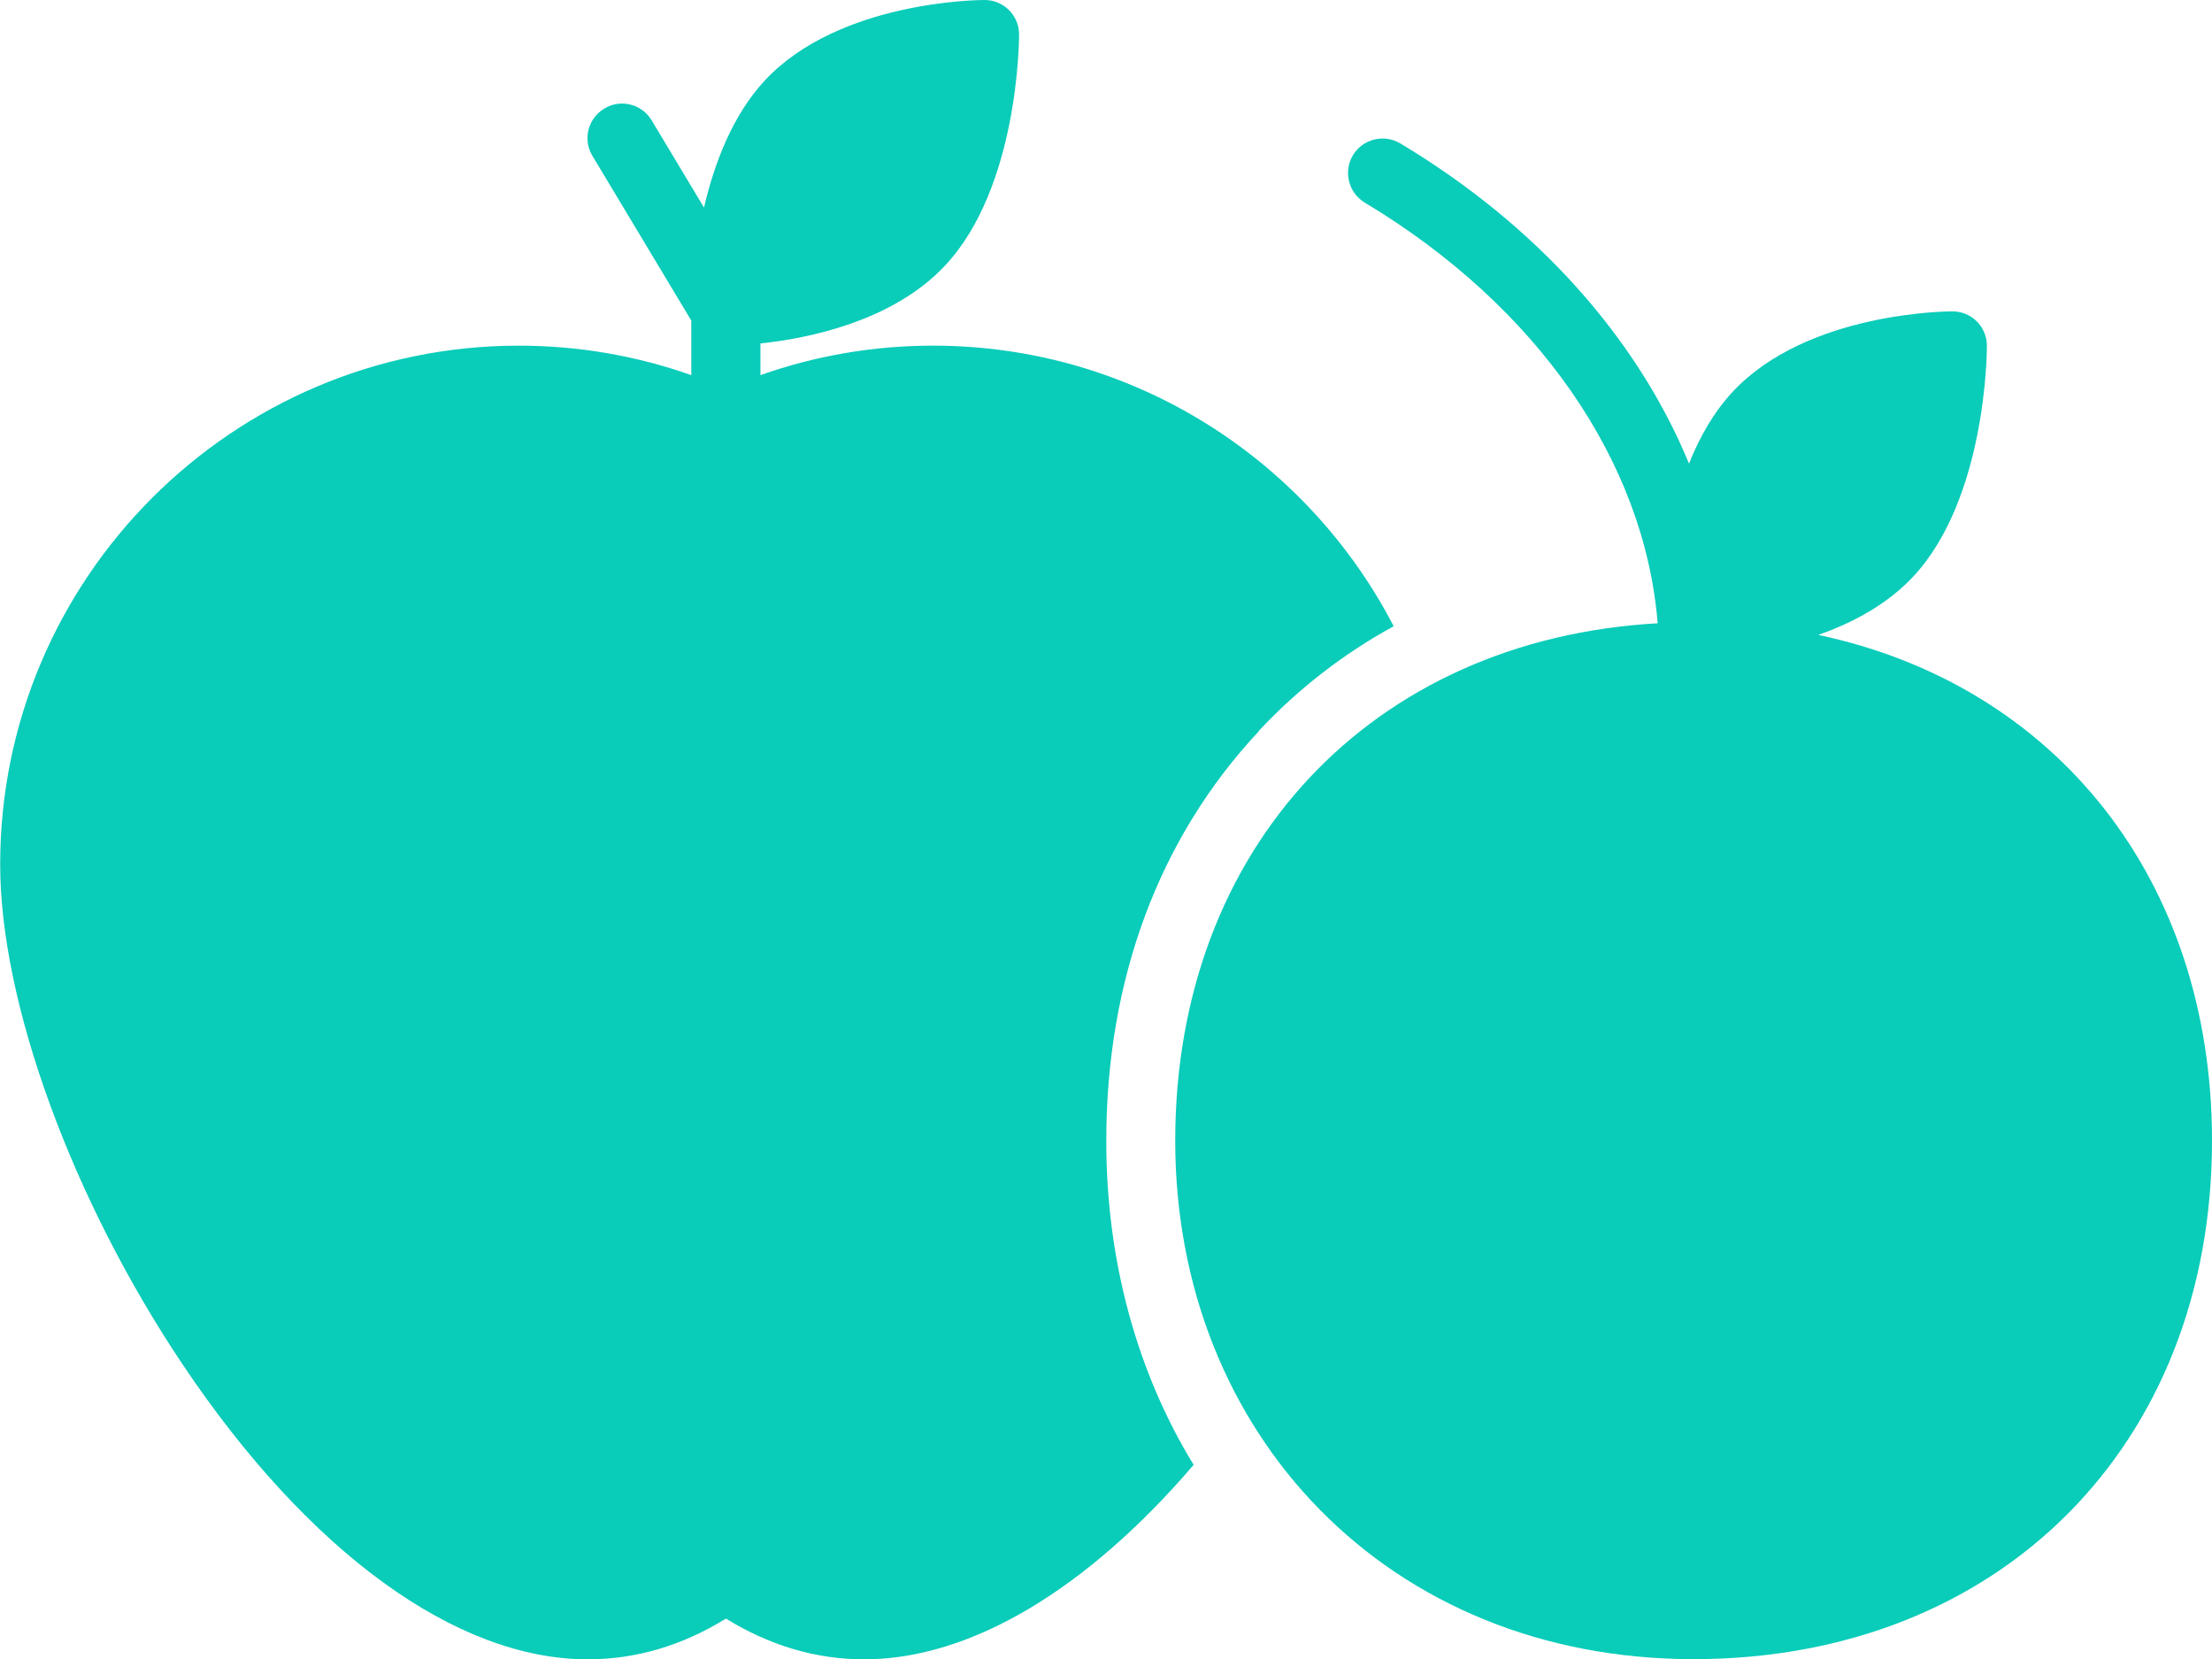
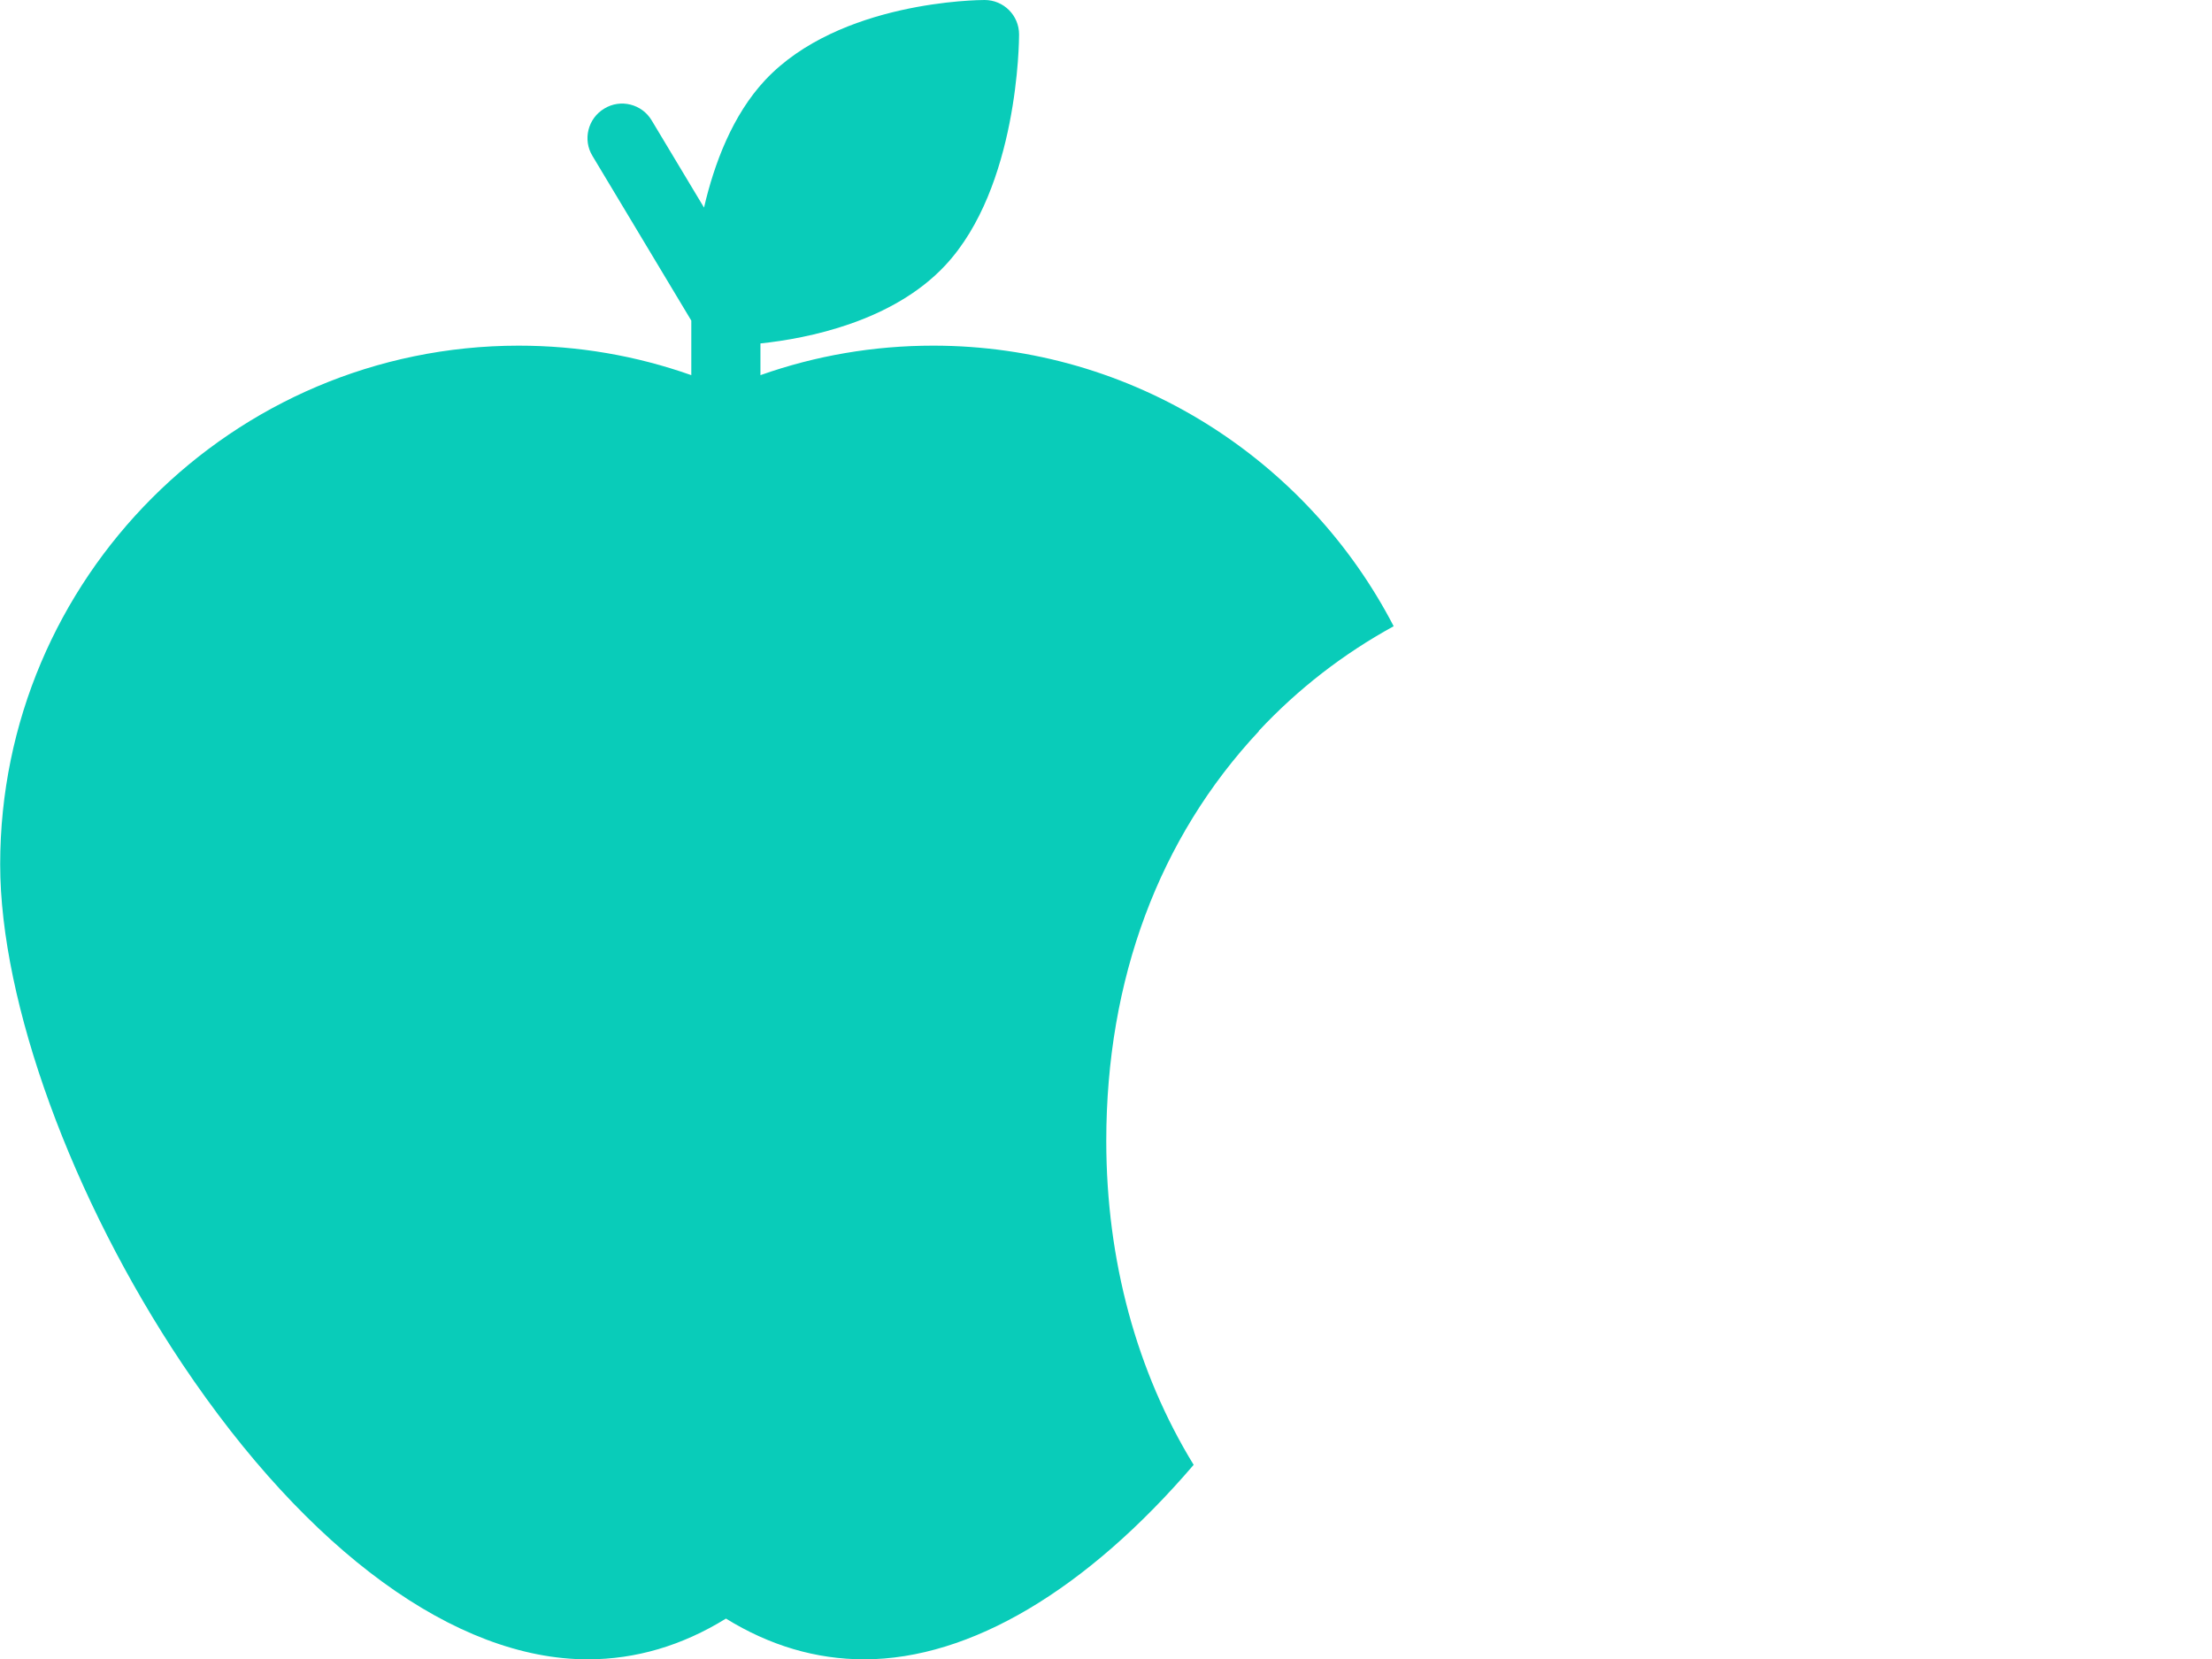
<svg xmlns="http://www.w3.org/2000/svg" id="Layer_2" data-name="Layer 2" viewBox="0 0 119.99 90">
  <defs>
    <style>
      .cls-1 {
        fill: #09ccb9;
      }
    </style>
  </defs>
  <g id="Layer_1-2" data-name="Layer 1">
    <g>
-       <path class="cls-1" d="M98.63,34.44c1.84-.64,3.71-1.63,5.14-3.15,3.97-4.24,4.01-12.2,4.01-12.53,0-1.04-.84-1.87-1.87-1.87-.32,0-7.87.05-11.9,4.34-1.05,1.12-1.82,2.49-2.39,3.92-2.79-6.78-8.22-12.91-15.66-17.37-.89-.53-2.04-.24-2.57.64-.53.89-.24,2.04.64,2.57,9.35,5.61,15.18,14.03,15.89,22.82-15.51.87-26.17,12.17-26.17,28.07s11.57,28.12,28.12,28.12,28.12-11.57,28.12-28.12c0-14.2-8.5-24.72-21.36-27.44h0Z" />
      <path class="cls-1" d="M68.28,39.65c2.14-2.29,4.6-4.19,7.32-5.68-4.68-9.03-14.12-15.22-24.98-15.22-3.23,0-6.37.54-9.37,1.6v-1.72c2.57-.27,7.18-1.19,10.02-4.23,3.97-4.24,4.01-12.2,4.01-12.53,0-1.04-.84-1.87-1.87-1.87-.32,0-7.87.05-11.9,4.34-1.78,1.9-2.77,4.55-3.32,6.92l-2.84-4.73c-.53-.89-1.69-1.18-2.57-.64-.89.53-1.18,1.69-.64,2.57l5.36,8.93v2.96c-3-1.06-6.14-1.6-9.37-1.6-15.51.01-28.12,12.63-28.12,28.14,0,7.49,3.88,18.13,9.88,27.1,6.82,10.18,14.83,16.02,21.99,16.02,2.61,0,5.12-.74,7.5-2.21,2.38,1.47,4.89,2.21,7.5,2.21,5.76,0,12.07-3.78,17.87-10.55-3.08-5.03-4.74-11.08-4.74-17.57,0-8.76,2.86-16.44,8.28-22.23h0Z" />
    </g>
  </g>
</svg>